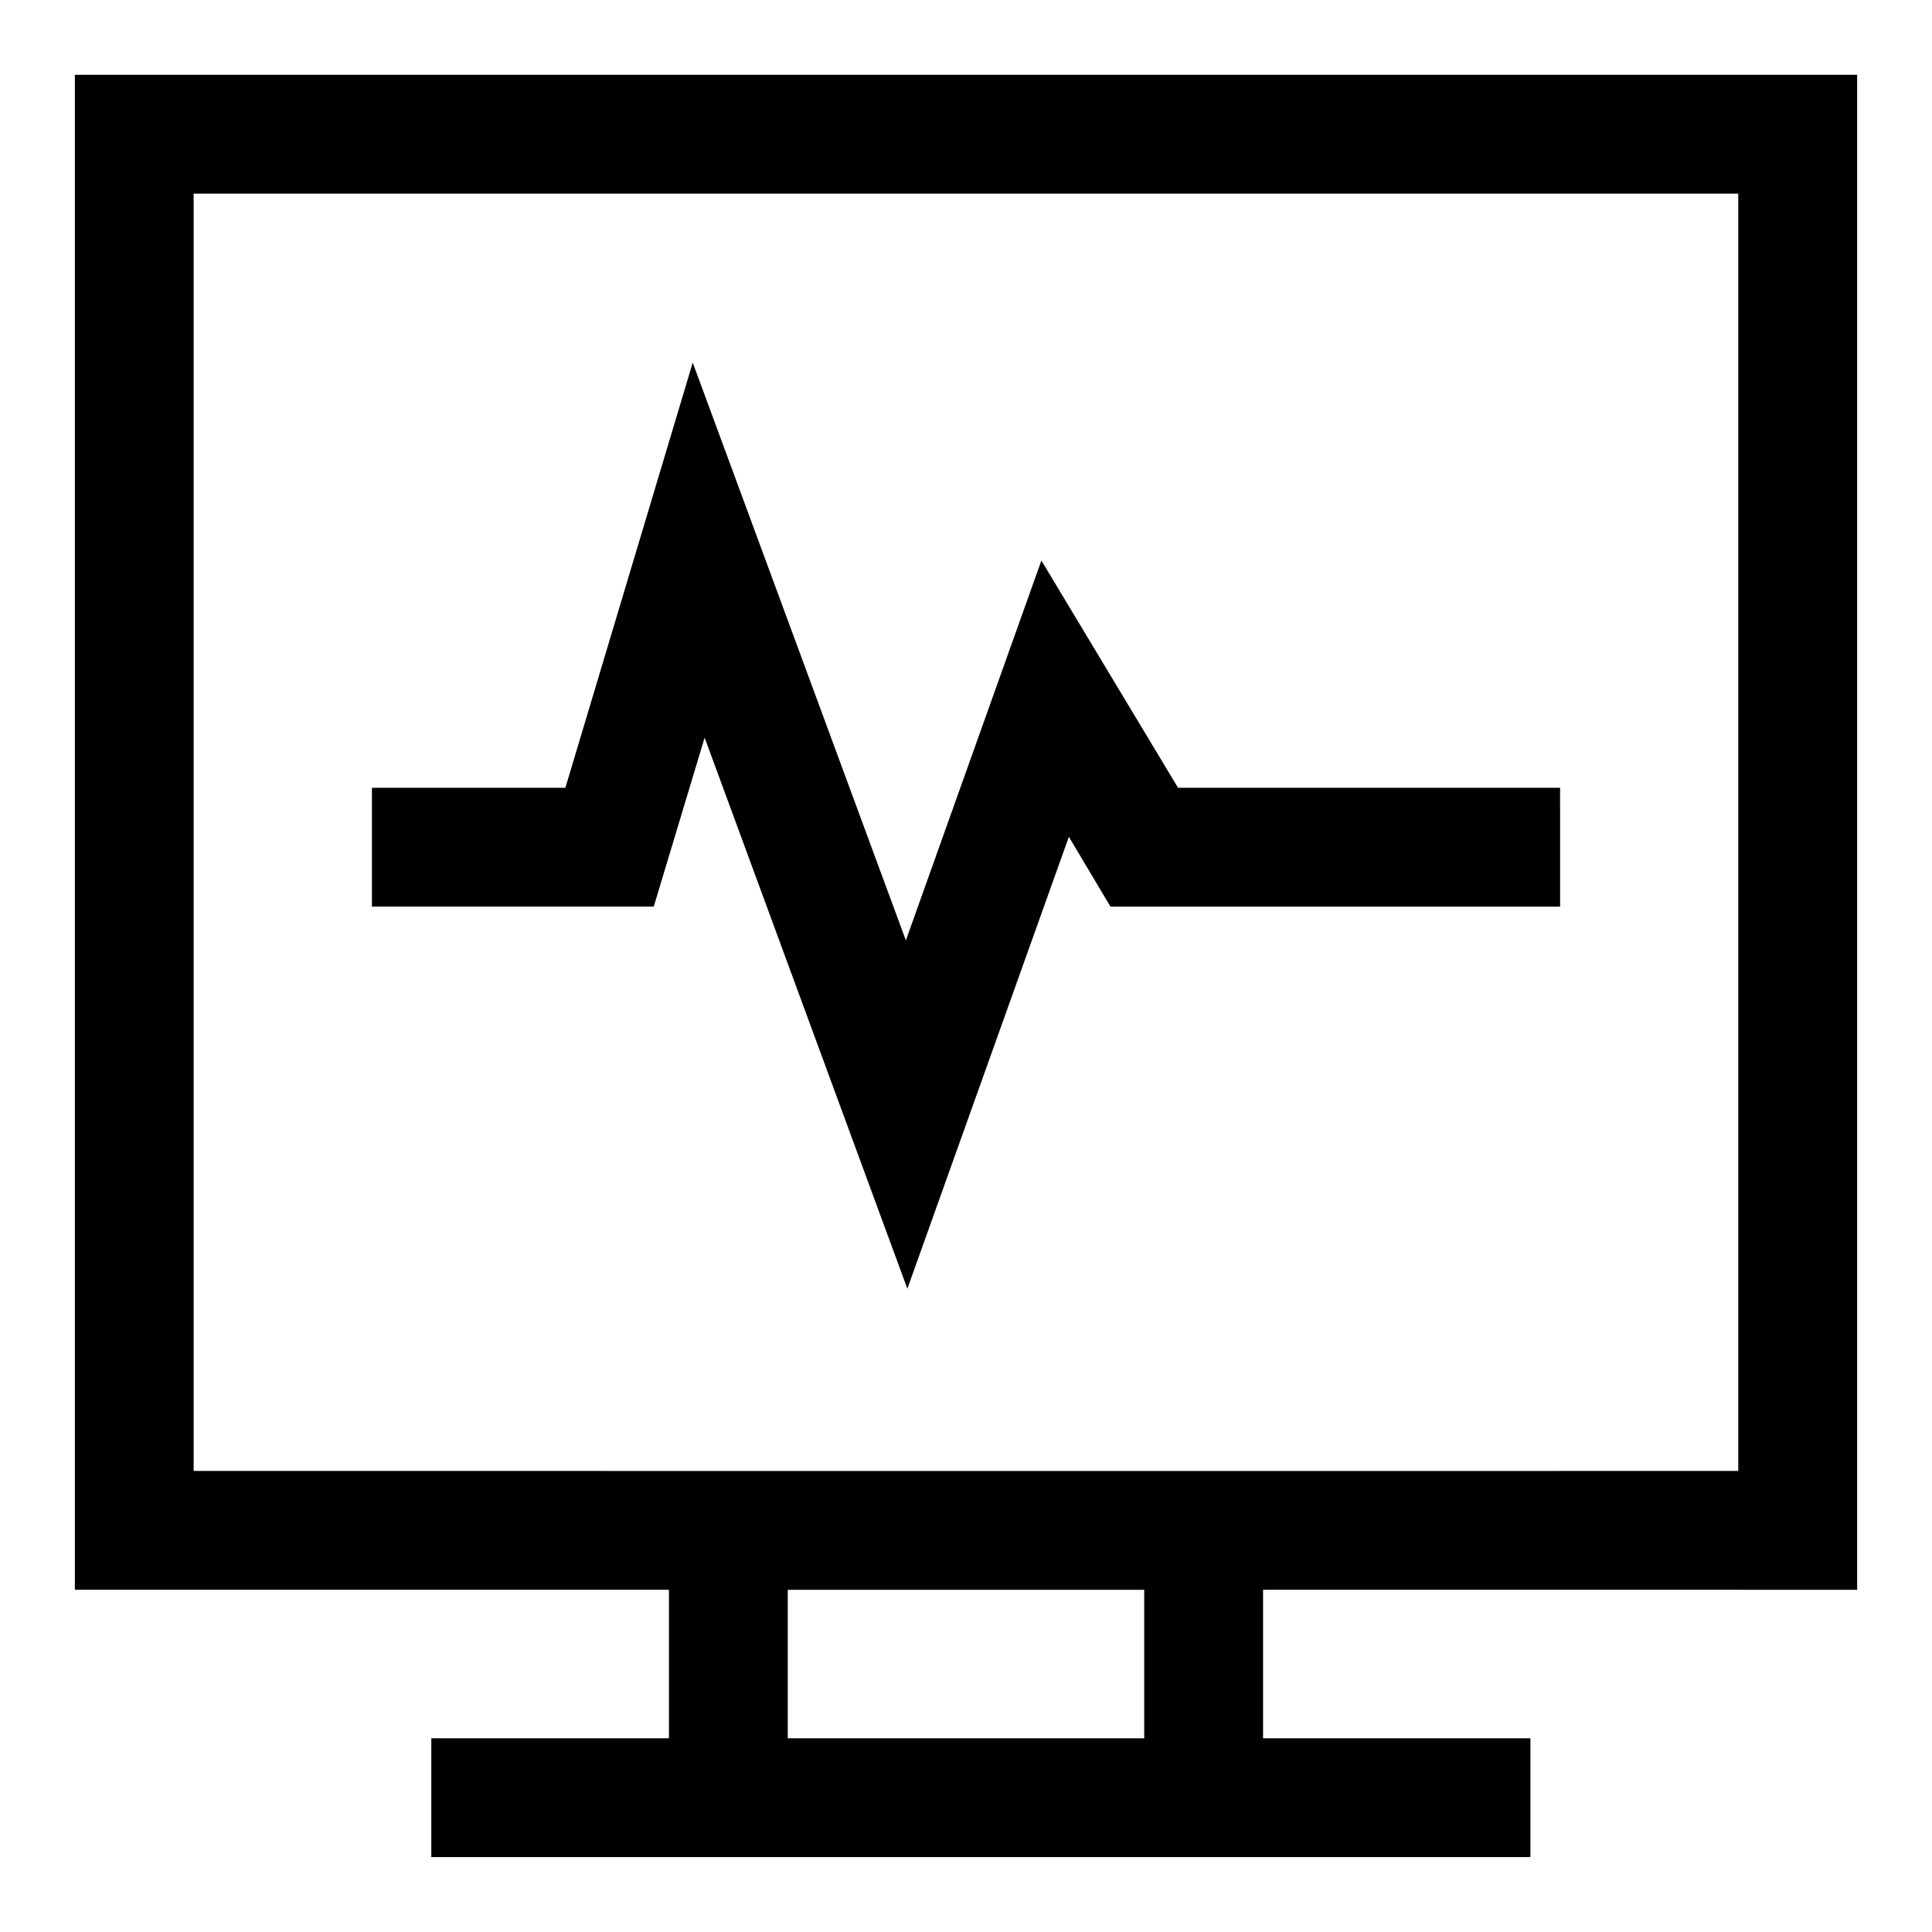
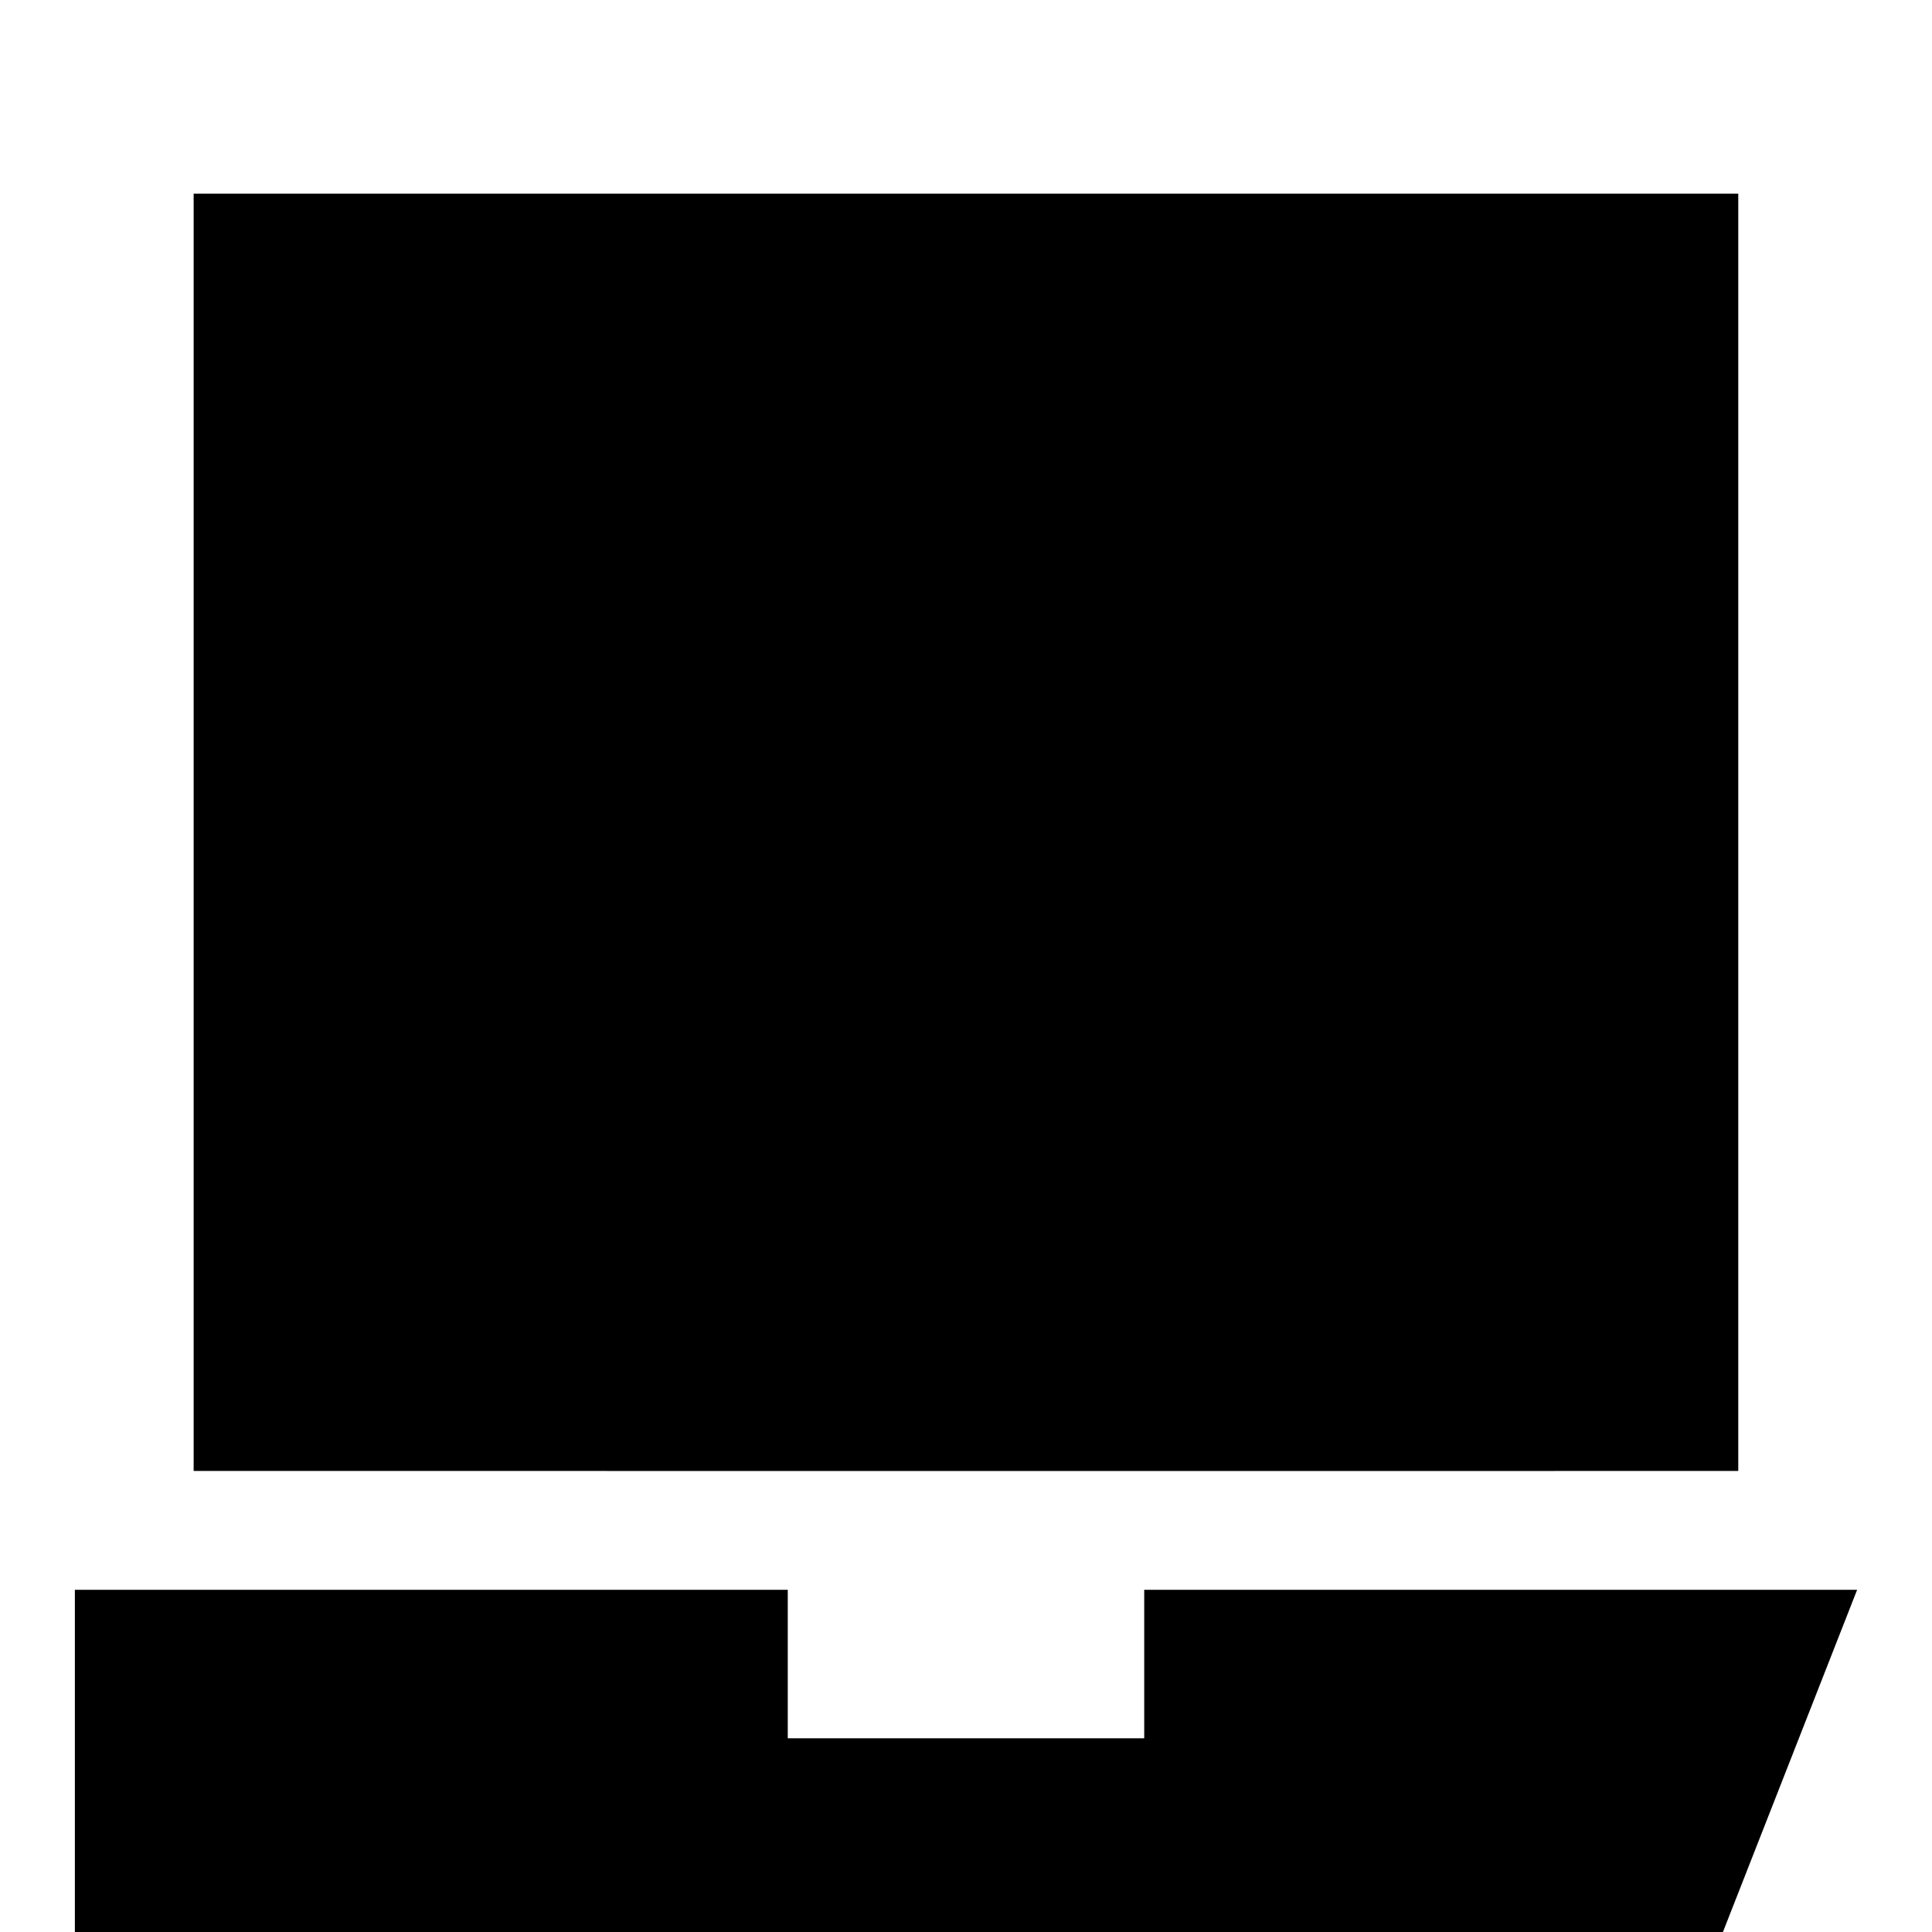
<svg xmlns="http://www.w3.org/2000/svg" fill="#000000" width="800px" height="800px" version="1.1" viewBox="144 144 512 512">
  <g>
-     <path d="m636.16 565.31v-401.48h-472.32v401.47h157.44v39.359h-62.977v31.488h291.27v-31.488h-70.848v-39.359zm-440.84-31.488v-338.5h409.34v338.5l-125.95 0.004zm251.91 70.848h-94.465v-39.359h94.465z" />
-     <path d="m557.44 352.77h-101.25l-36.211-60.219-35.914 100.66-56.484-153.11-33.75 112.67h-51.266v31.488h74.684l13.484-44.773 53.727 146.03 42.801-119.75 11.023 18.5h119.16z" />
+     <path d="m636.16 565.31h-472.32v401.47h157.44v39.359h-62.977v31.488h291.27v-31.488h-70.848v-39.359zm-440.84-31.488v-338.5h409.34v338.5l-125.95 0.004zm251.91 70.848h-94.465v-39.359h94.465z" />
  </g>
</svg>